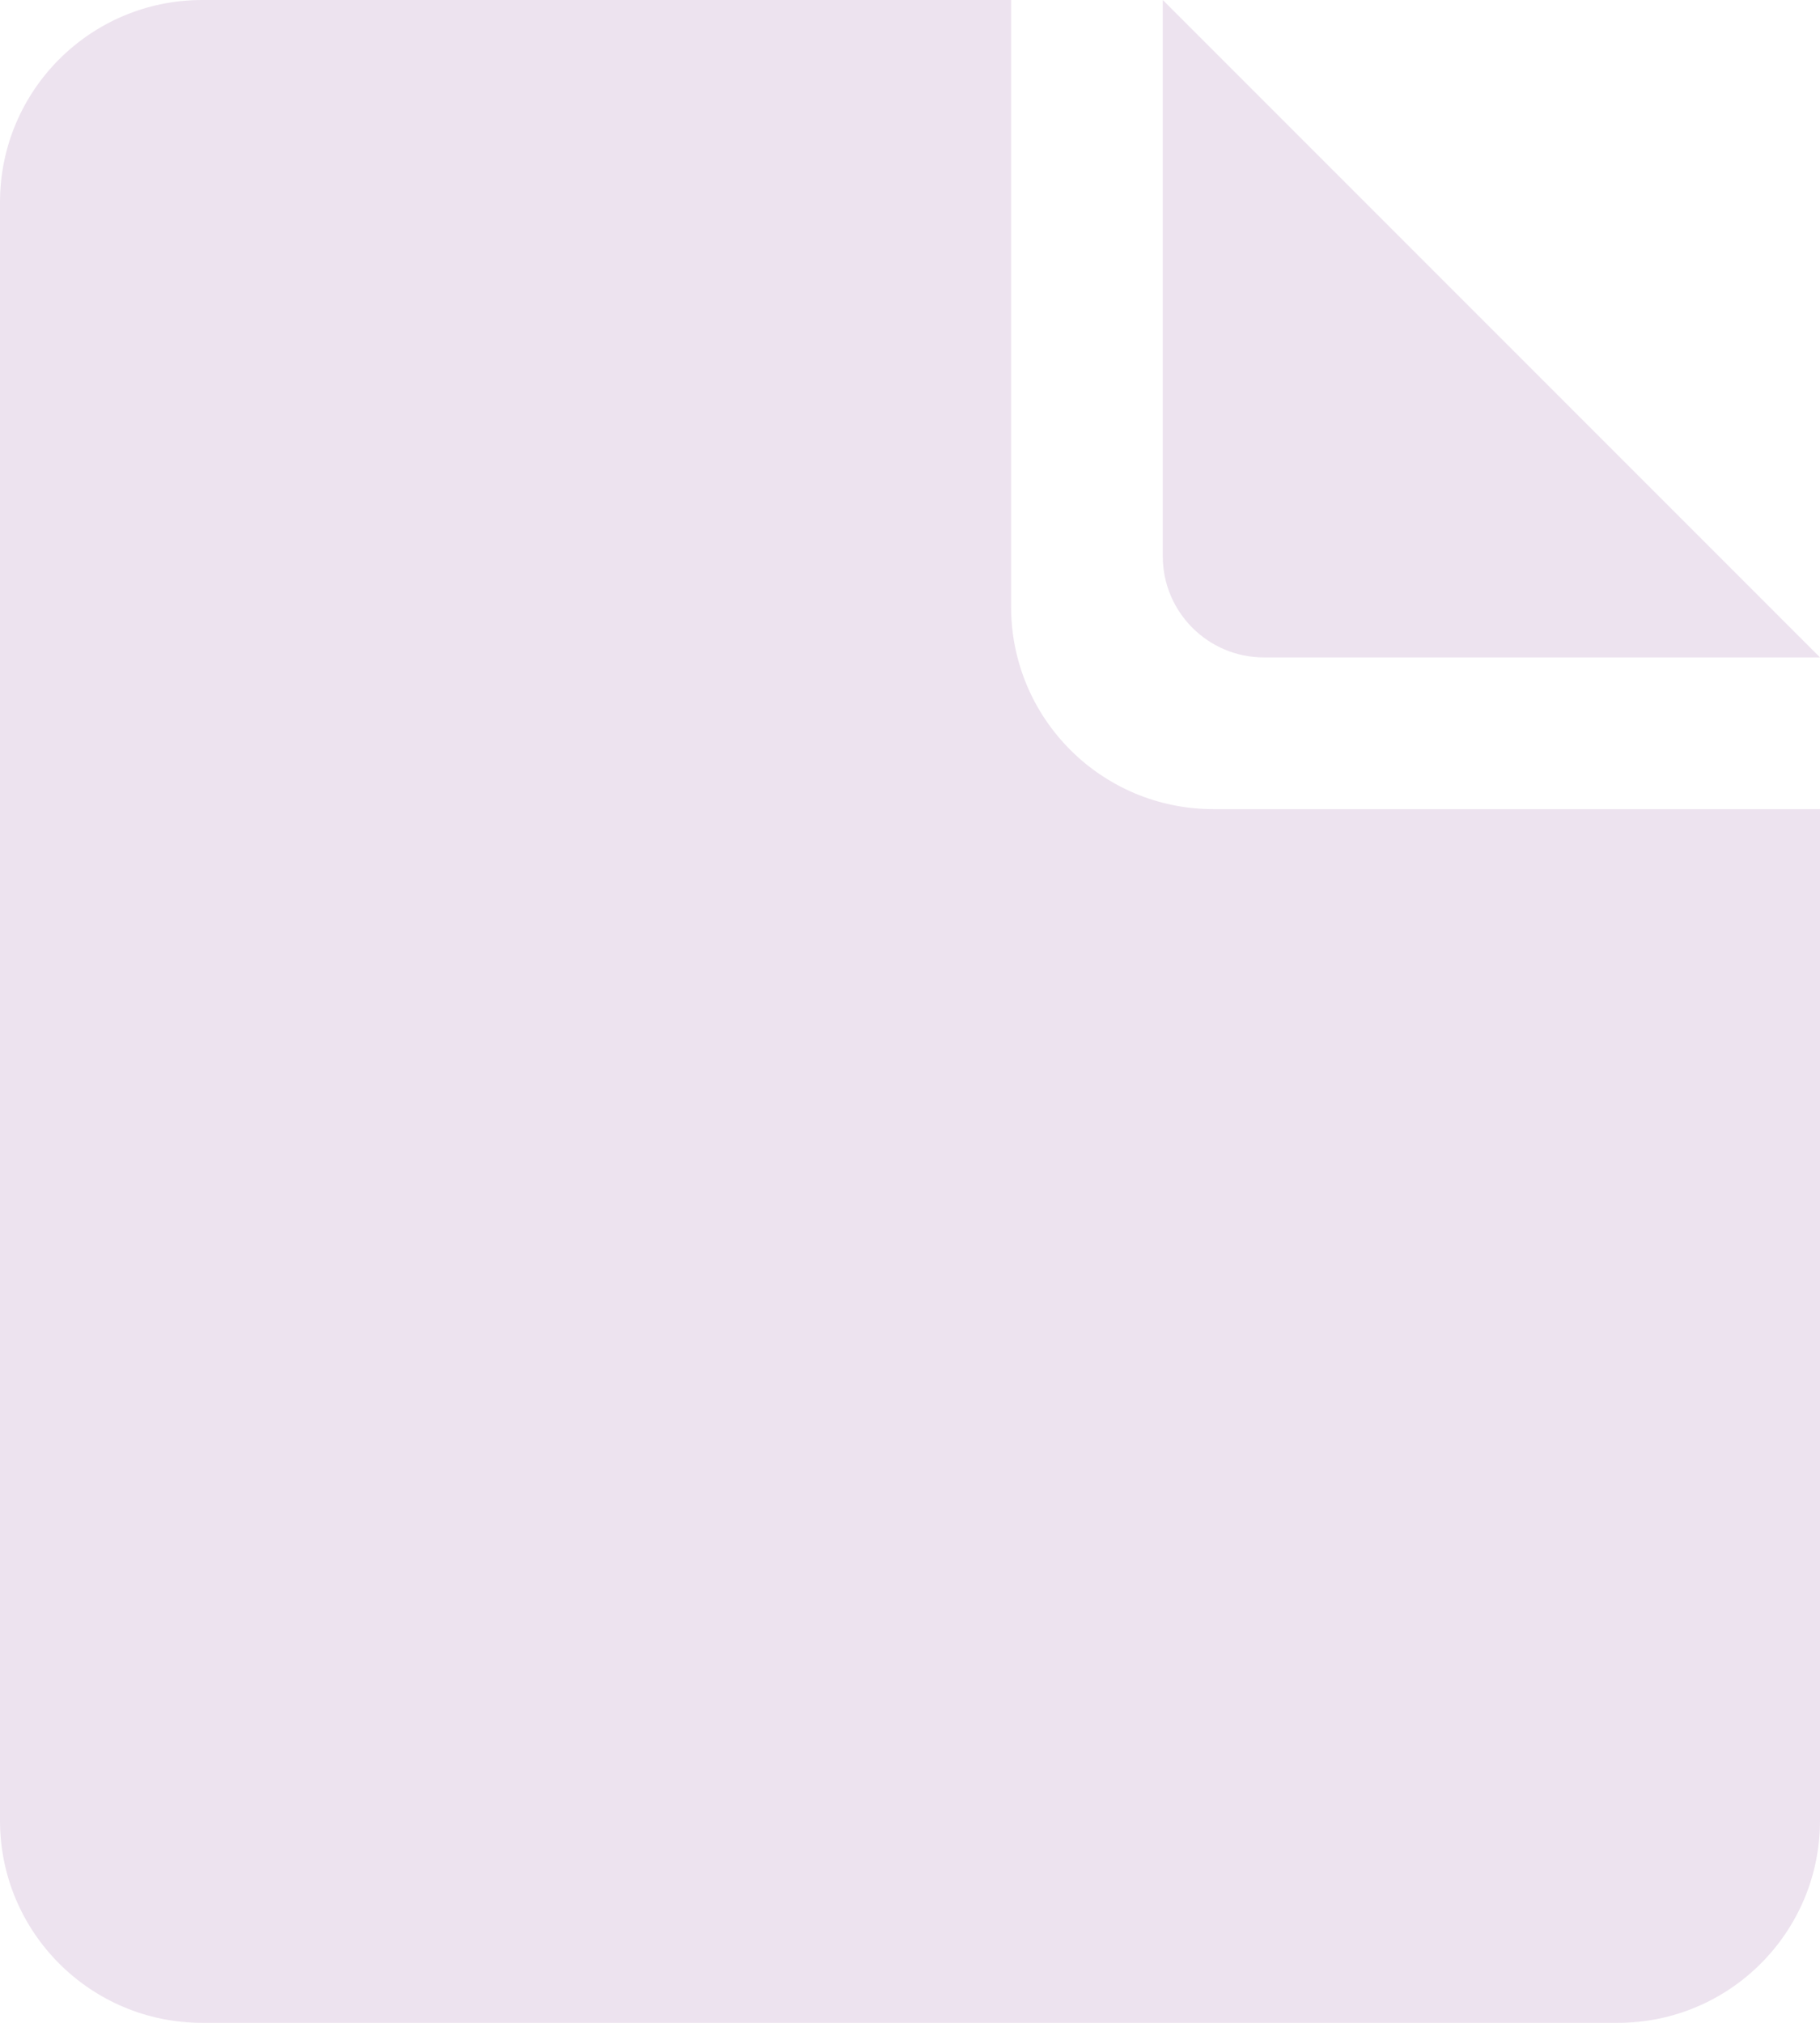
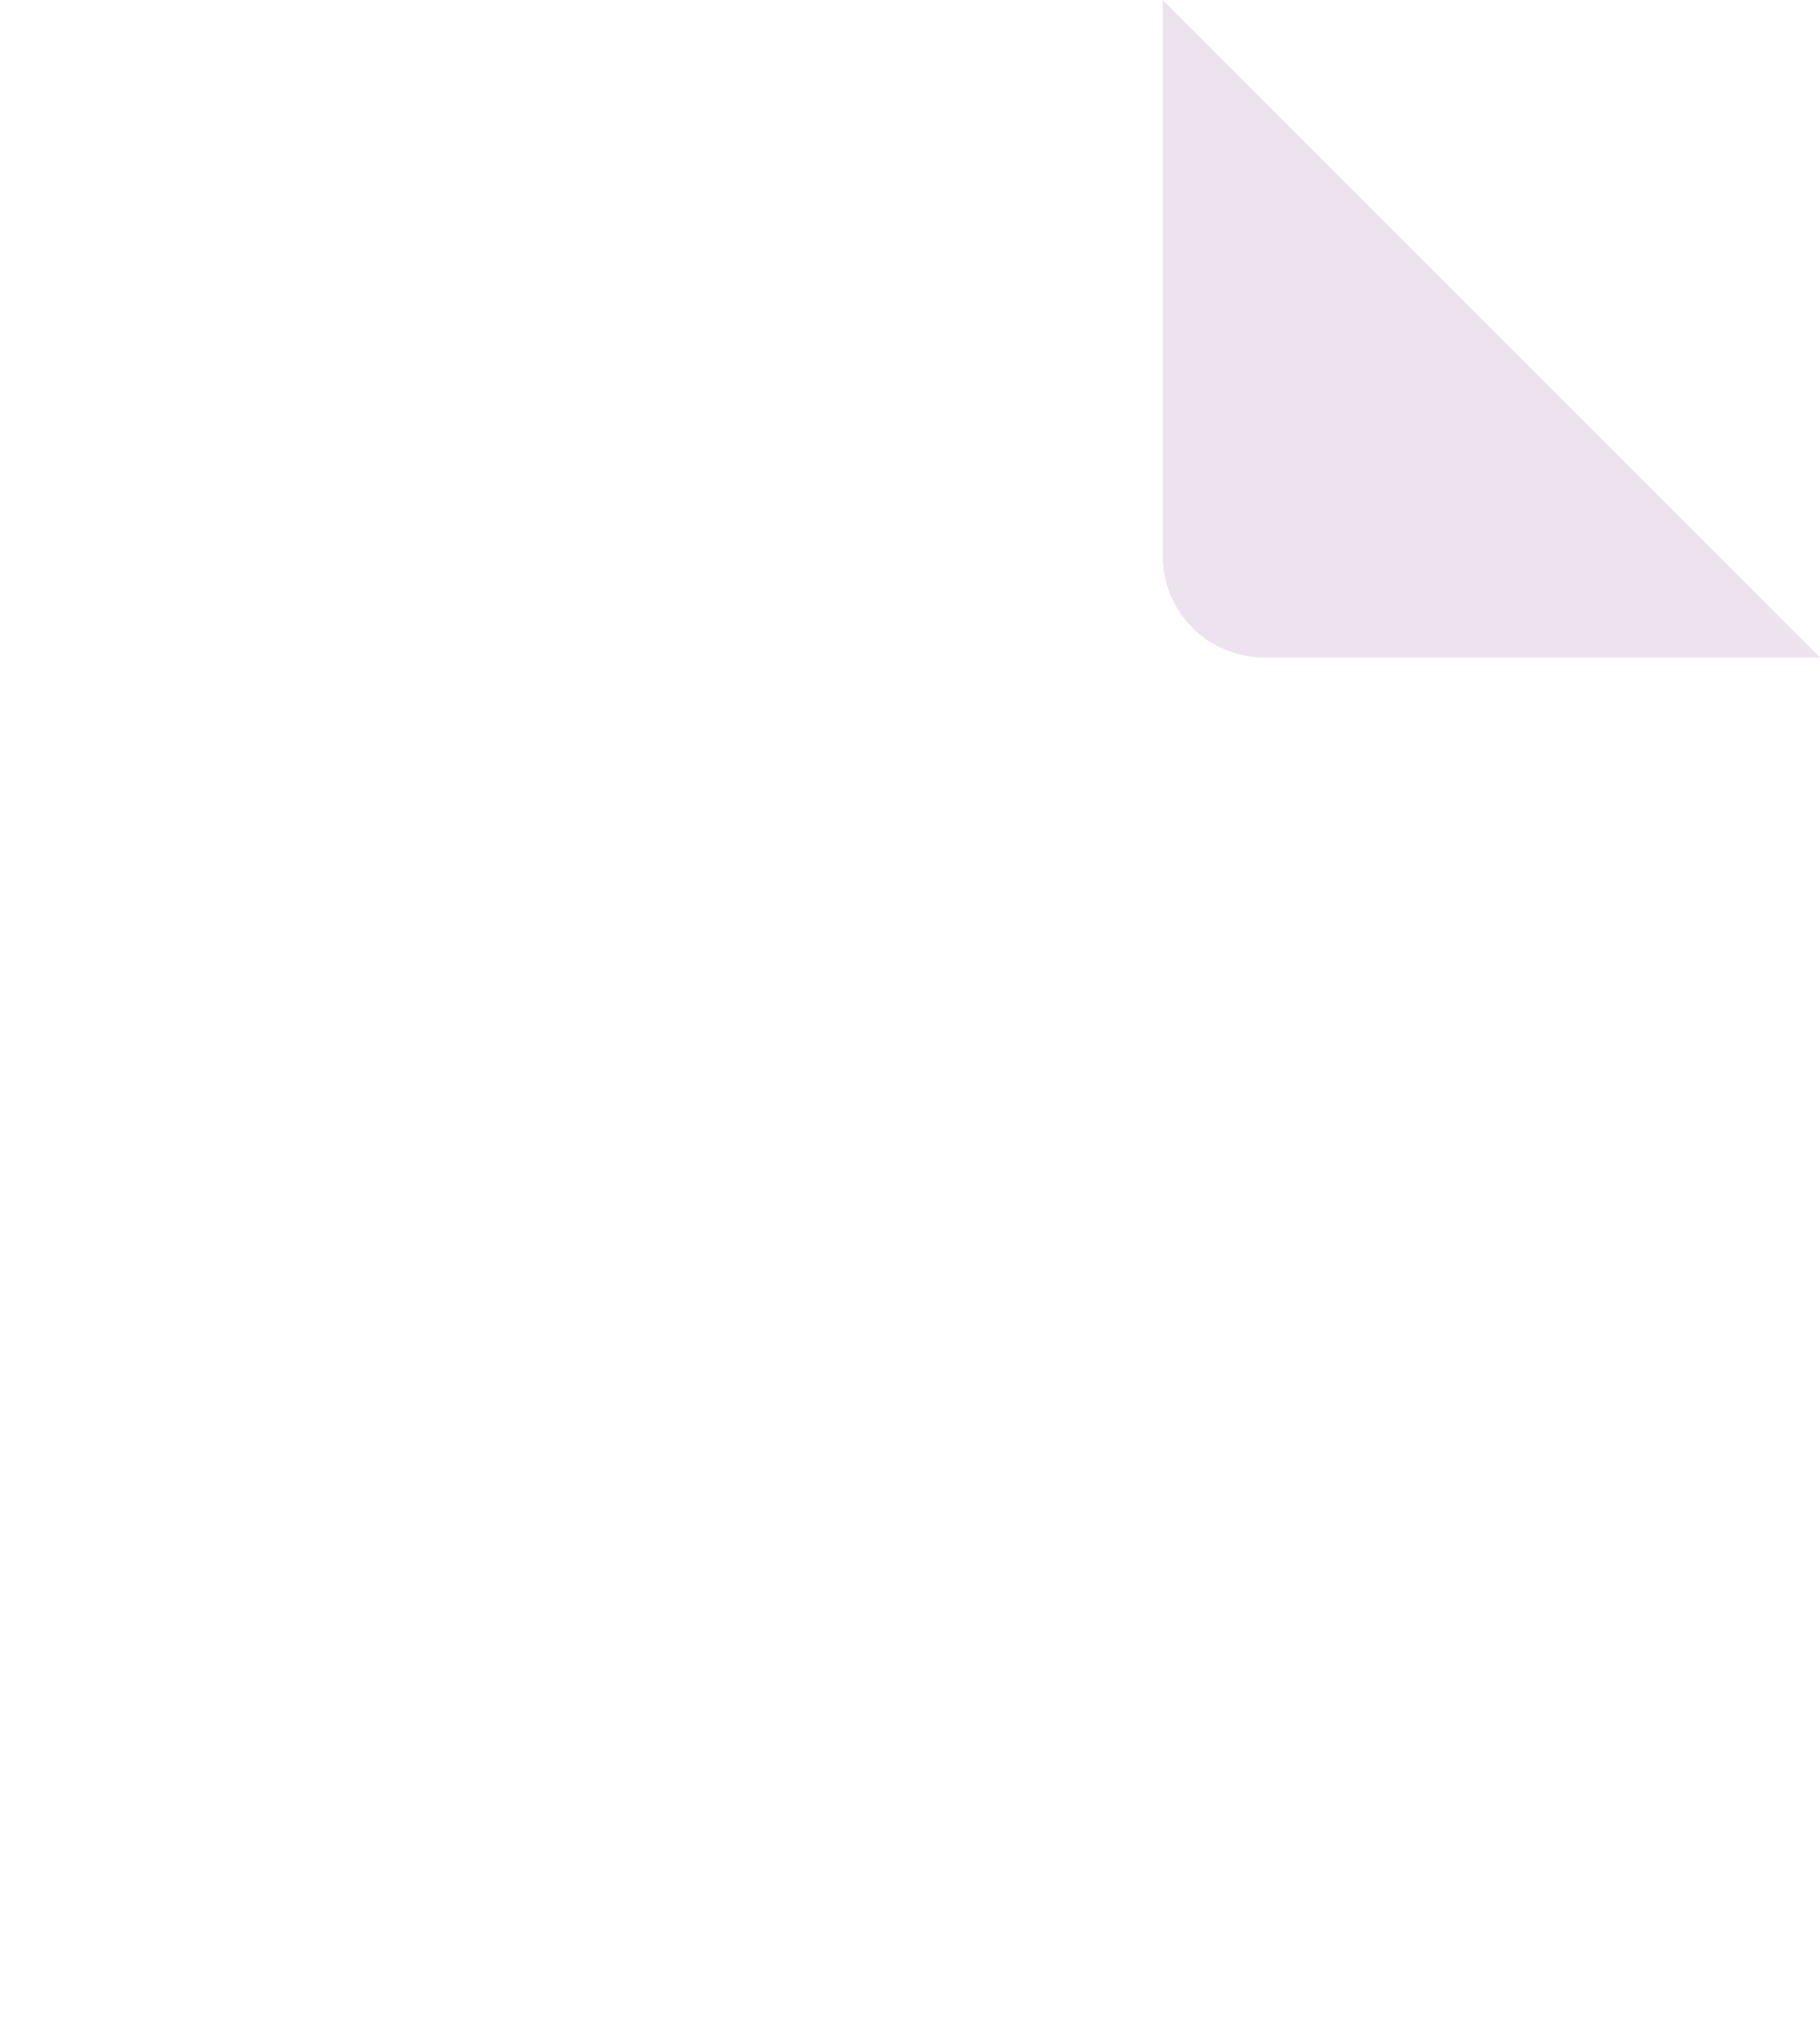
<svg xmlns="http://www.w3.org/2000/svg" width="18" height="20" viewBox="0 0 18 20" fill="none">
-   <path d="M10 0H2C0.895 0 0 0.895 0 2V18C0 19.105 0.895 20 2 20H16C17.105 20 18 19.105 18 18V8H12C10.895 8 10 7.105 10 6V0Z" fill="#EDE3EF" />
-   <path d="M11.5 5.5V0L18 6.5H12.5C11.948 6.5 11.5 6.052 11.5 5.5Z" fill="#EDE3EF" />
+   <path d="M11.5 5.5V0L18 6.5H12.5C11.948 6.5 11.5 6.052 11.5 5.5" fill="#EDE3EF" />
</svg>